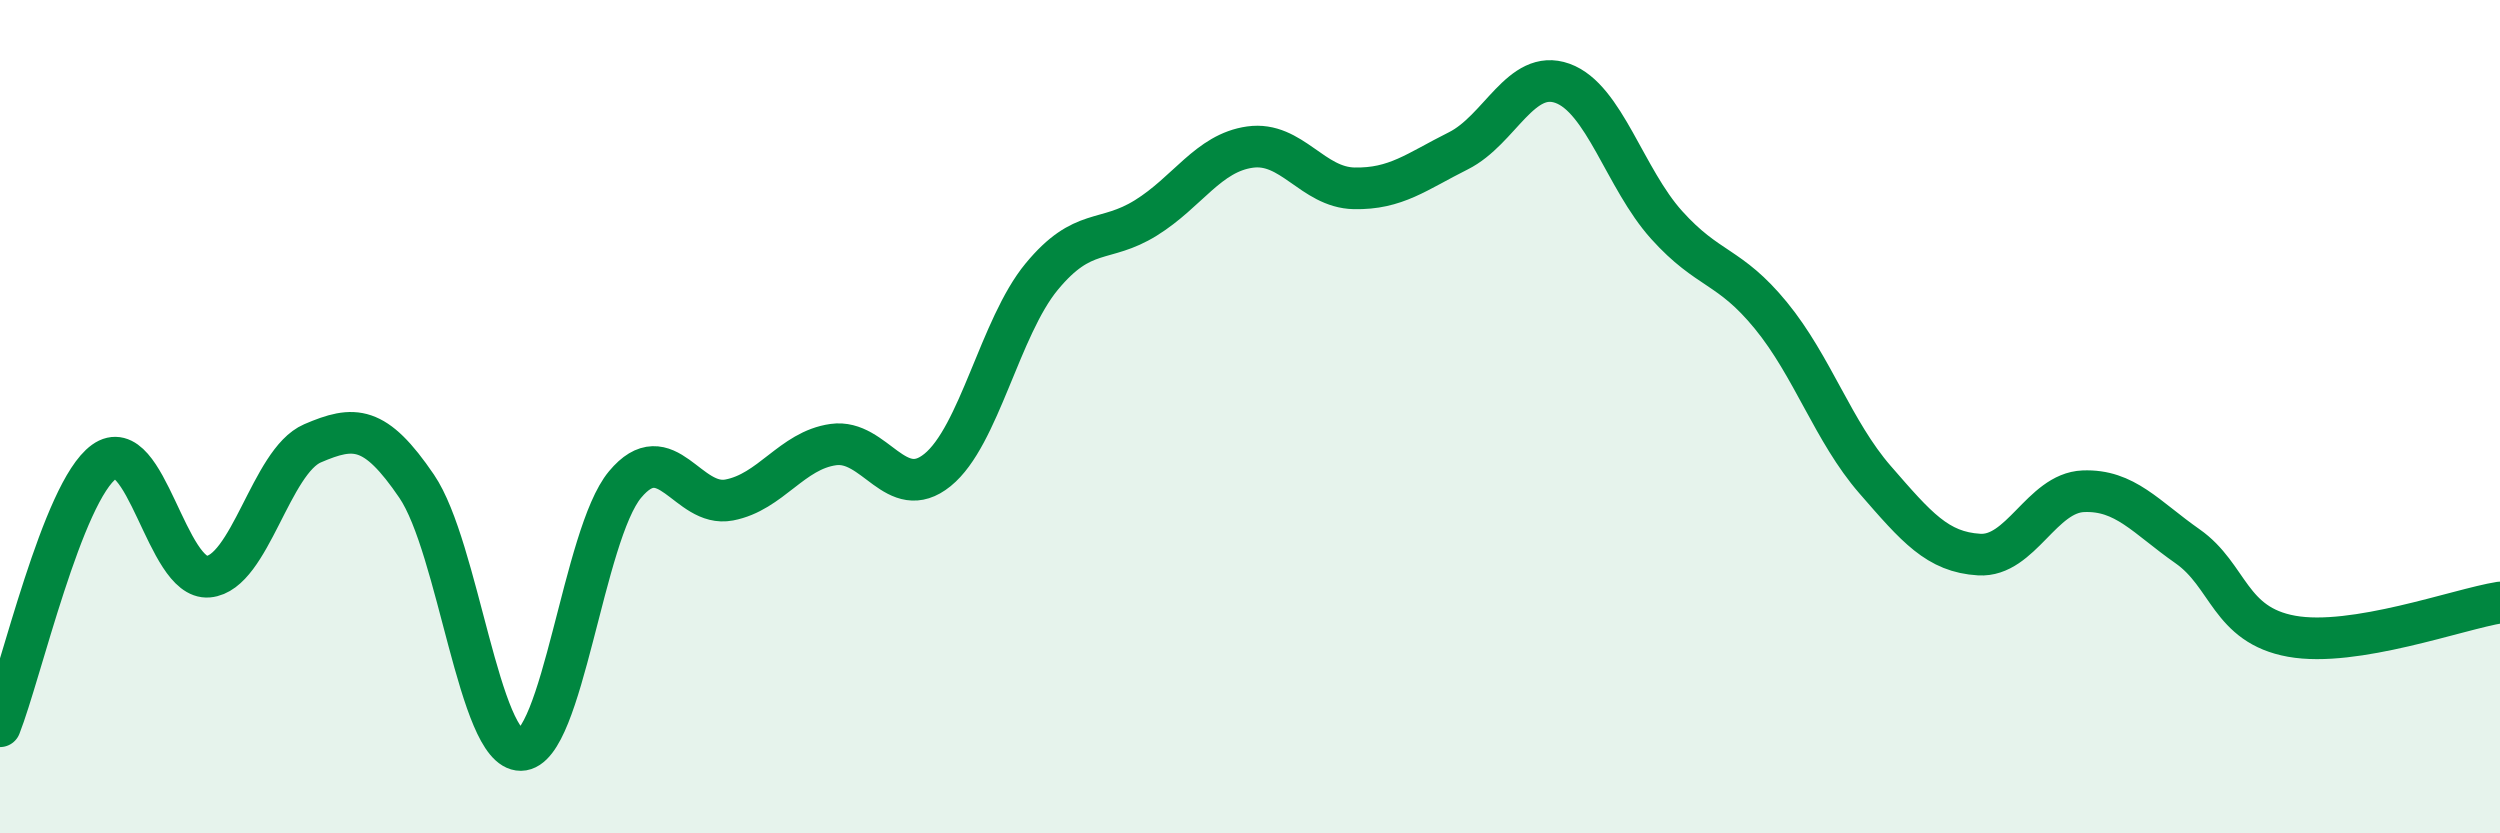
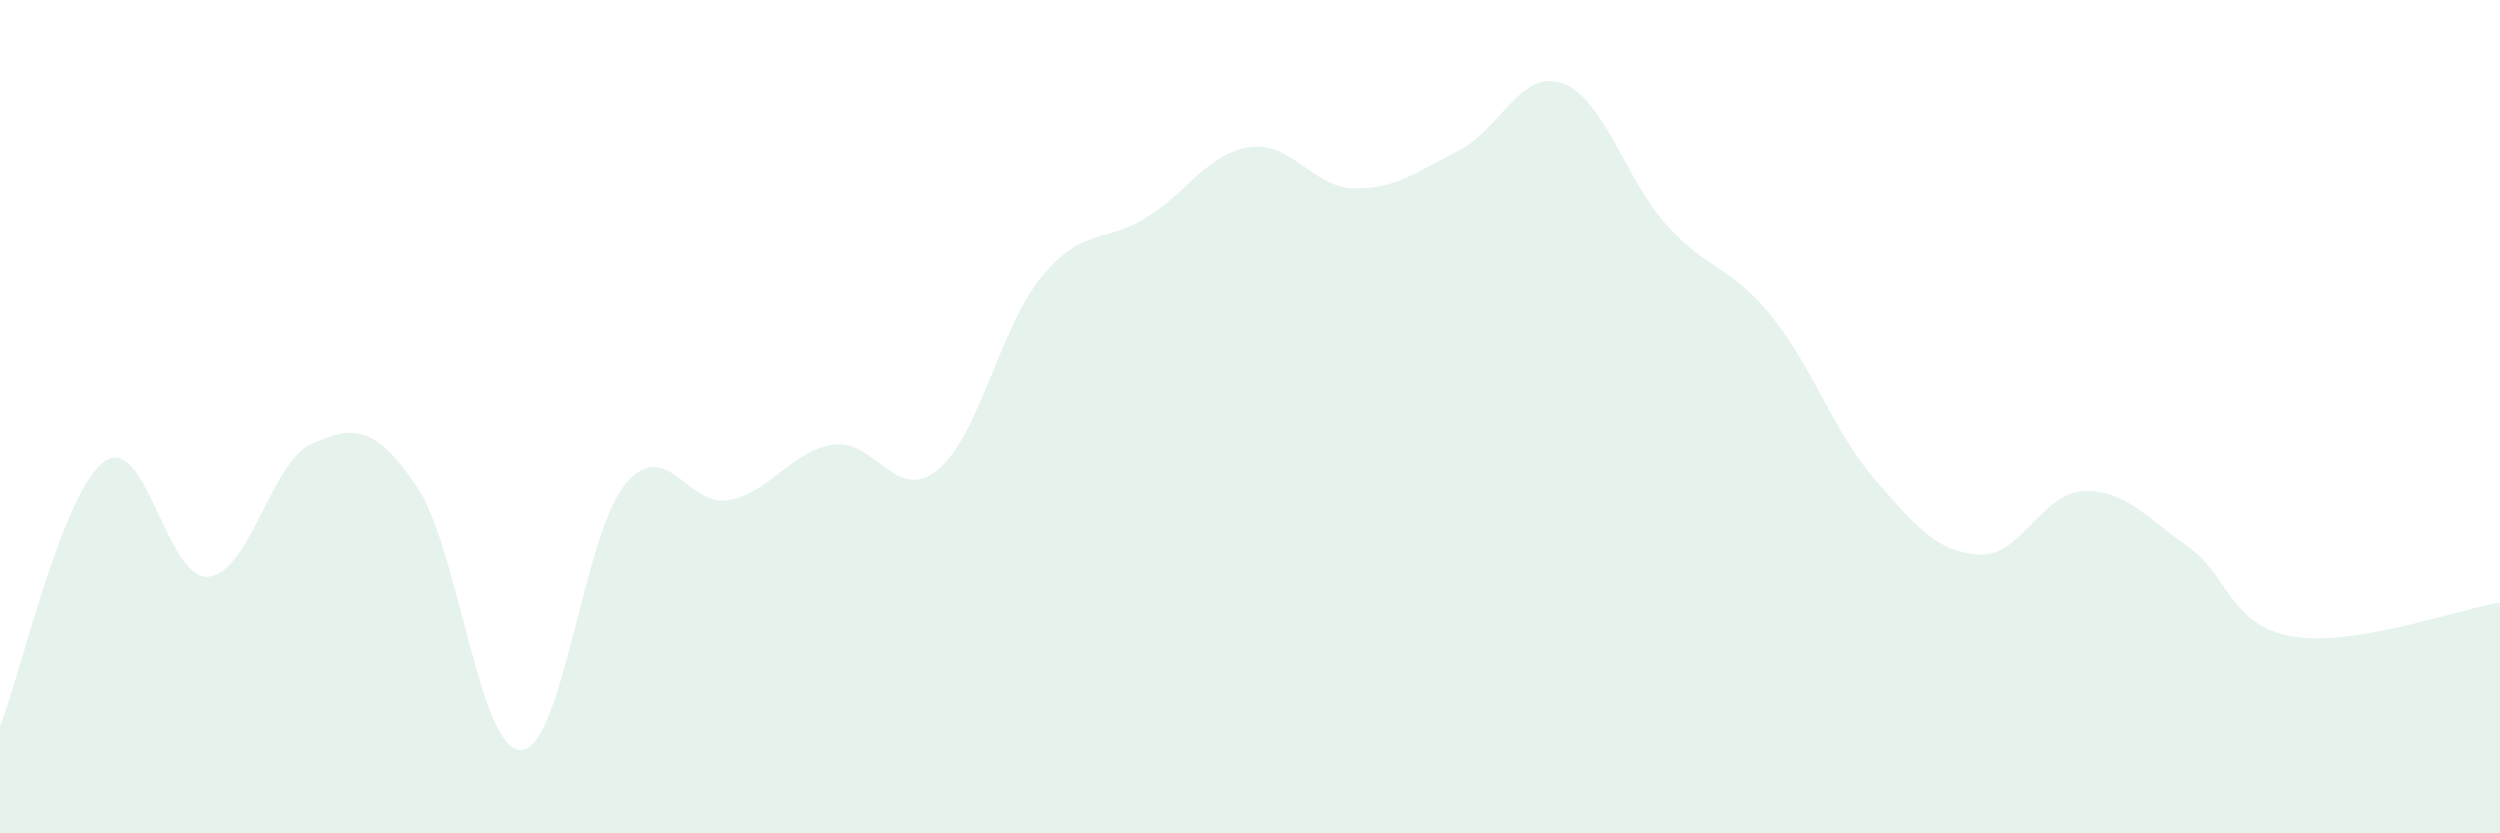
<svg xmlns="http://www.w3.org/2000/svg" width="60" height="20" viewBox="0 0 60 20">
  <path d="M 0,17.43 C 0.5,16.16 1.5,11.8 2.5,11.08 C 3.5,10.36 4,13.93 5,13.84 C 6,13.75 6.5,11.07 7.5,10.64 C 8.5,10.21 9,10.2 10,11.67 C 11,13.14 11.5,18.01 12.5,18 C 13.5,17.99 14,12.83 15,11.63 C 16,10.43 16.5,12.19 17.5,12 C 18.5,11.81 19,10.81 20,10.67 C 21,10.53 21.5,12.09 22.5,11.28 C 23.5,10.47 24,7.85 25,6.64 C 26,5.43 26.5,5.85 27.5,5.23 C 28.5,4.61 29,3.67 30,3.53 C 31,3.39 31.5,4.5 32.5,4.52 C 33.5,4.54 34,4.12 35,3.62 C 36,3.12 36.5,1.64 37.5,2 C 38.5,2.36 39,4.29 40,5.4 C 41,6.51 41.5,6.35 42.5,7.57 C 43.5,8.79 44,10.36 45,11.51 C 46,12.66 46.5,13.25 47.5,13.31 C 48.5,13.37 49,11.83 50,11.79 C 51,11.75 51.5,12.41 52.5,13.11 C 53.5,13.81 53.5,15 55,15.27 C 56.5,15.54 59,14.62 60,14.46L60 20L0 20Z" fill="#008740" opacity="0.1" stroke-linecap="round" stroke-linejoin="round" />
-   <path d="M 0,17.43 C 0.5,16.16 1.5,11.8 2.5,11.08 C 3.5,10.36 4,13.93 5,13.84 C 6,13.75 6.5,11.07 7.5,10.64 C 8.5,10.21 9,10.2 10,11.67 C 11,13.14 11.5,18.01 12.5,18 C 13.5,17.99 14,12.83 15,11.63 C 16,10.43 16.5,12.19 17.5,12 C 18.5,11.81 19,10.81 20,10.67 C 21,10.53 21.5,12.09 22.5,11.28 C 23.5,10.47 24,7.85 25,6.64 C 26,5.43 26.5,5.85 27.5,5.23 C 28.5,4.61 29,3.67 30,3.53 C 31,3.39 31.5,4.5 32.5,4.52 C 33.5,4.54 34,4.12 35,3.62 C 36,3.12 36.5,1.64 37.5,2 C 38.5,2.36 39,4.29 40,5.4 C 41,6.51 41.5,6.35 42.5,7.57 C 43.5,8.79 44,10.36 45,11.51 C 46,12.66 46.5,13.25 47.5,13.31 C 48.5,13.37 49,11.83 50,11.79 C 51,11.75 51.5,12.41 52.5,13.11 C 53.5,13.81 53.5,15 55,15.27 C 56.5,15.54 59,14.62 60,14.46" stroke="#008740" stroke-width="1" fill="none" stroke-linecap="round" stroke-linejoin="round" />
</svg>